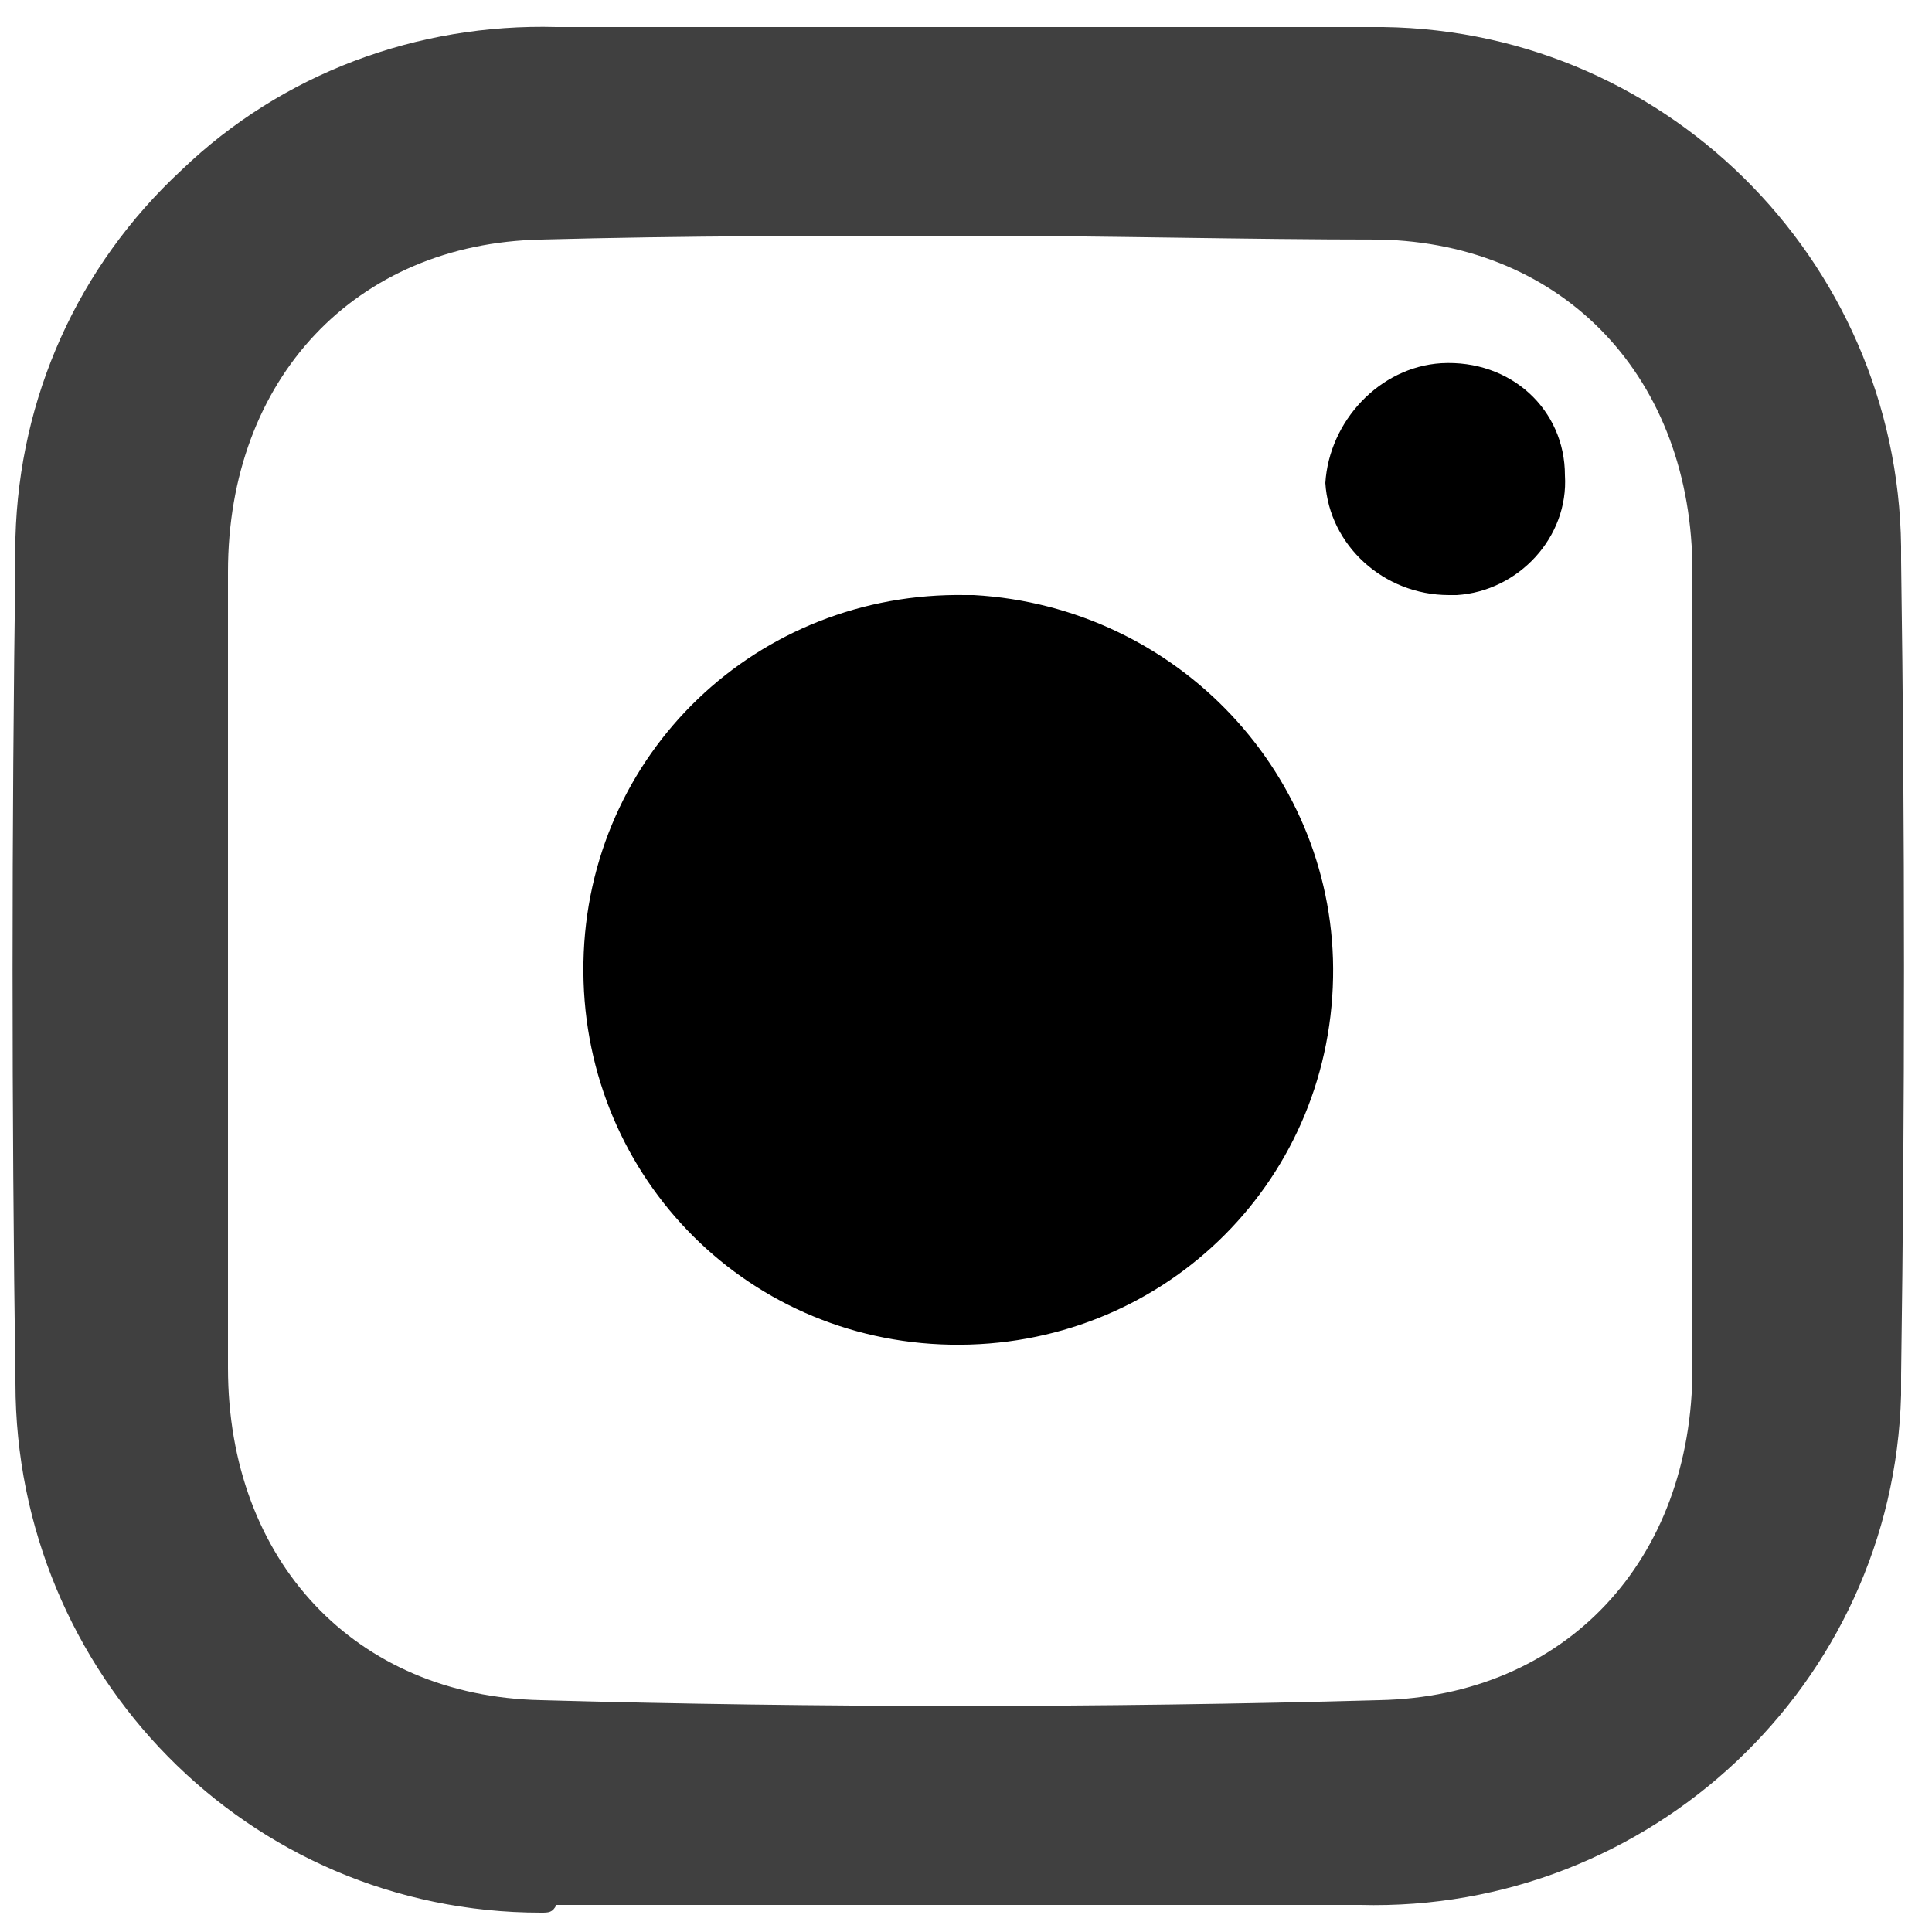
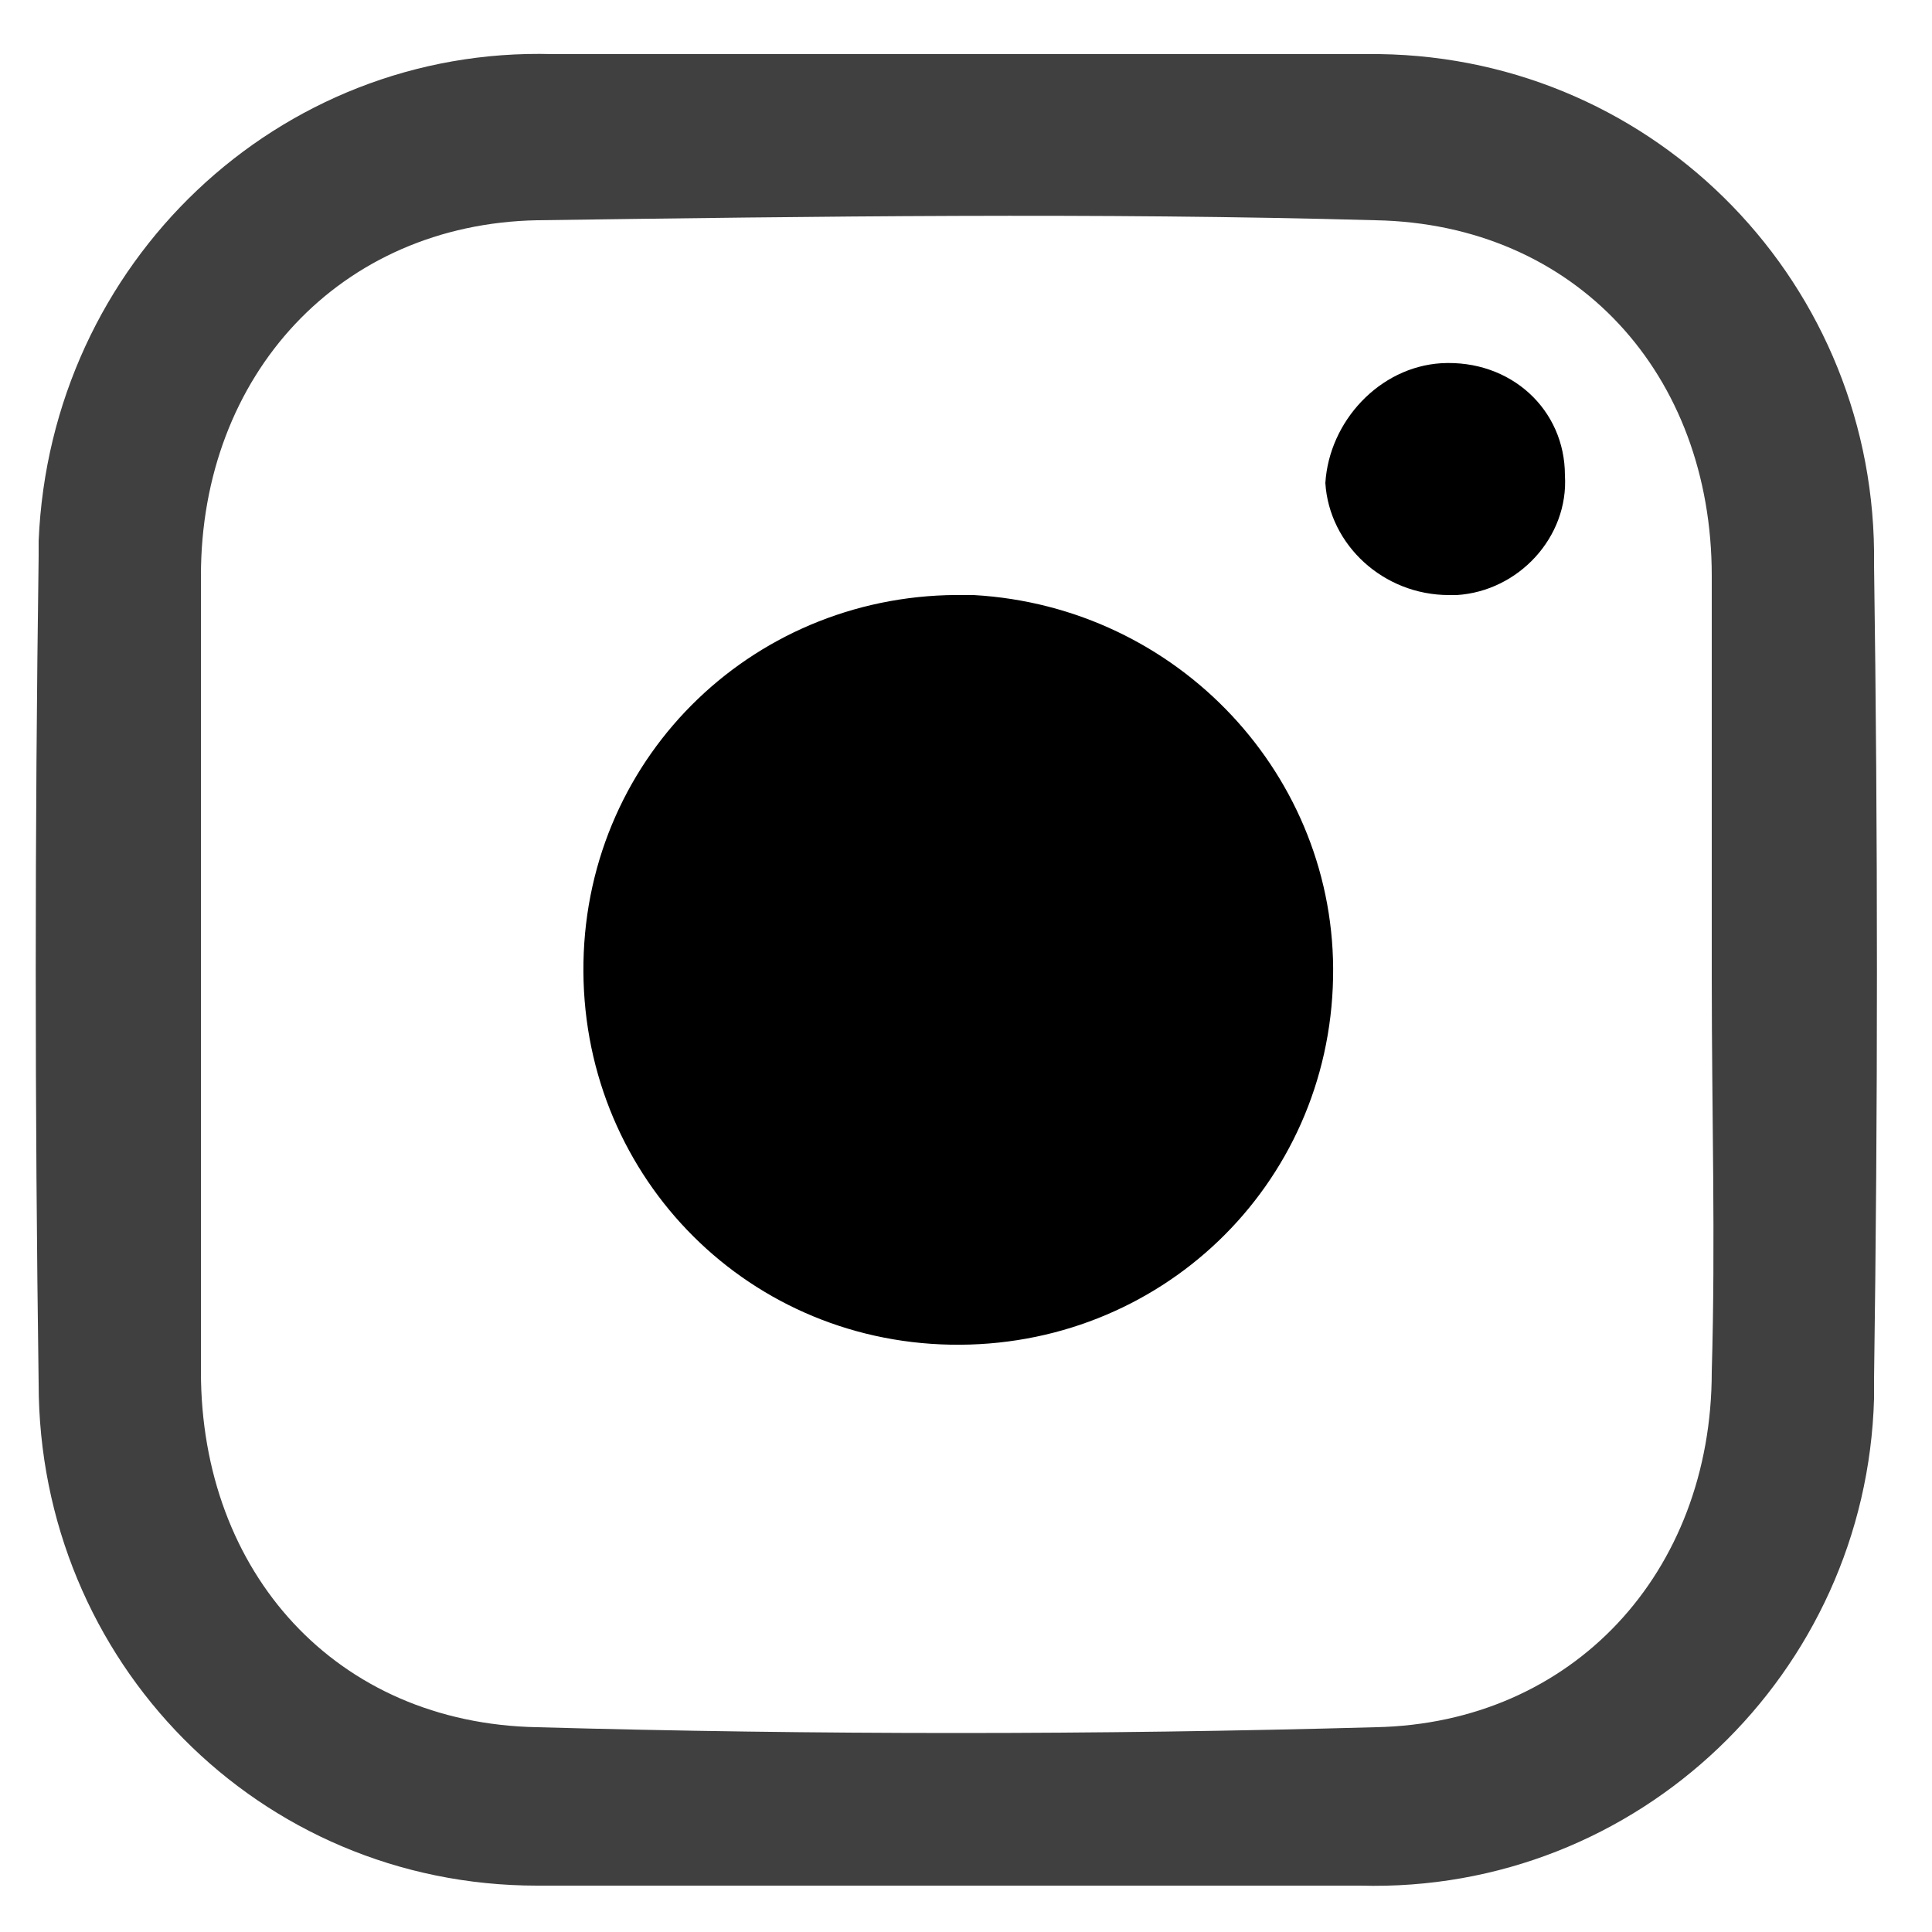
<svg xmlns="http://www.w3.org/2000/svg" version="1.1" id="Calque_1" x="0px" y="0px" viewBox="0 0 50 50" style="enable-background:new 0 0 50 50;" xml:space="preserve">
  <style type="text/css"> .st0{opacity:0.75;enable-background:new ;} </style>
  <g class="st0">
    <path d="M48.5,14.6c0.1-7.2-5.6-13.1-12.8-13.2c-0.2,0-0.4,0-0.6,0c-6.9,0-13.9,0-20.8,0C7.2,1.2,1.3,6.8,1,14c0,0.1,0,0.3,0,0.4 c-0.1,7.1-0.1,14.3,0,21.4c0,7.2,5.7,13,12.9,13c0.2,0,0.3,0,0.5,0h20.8c7.2,0.2,13.1-5.5,13.3-12.6c0-0.2,0-0.4,0-0.5 C48.6,28.7,48.6,21.6,48.5,14.6z M44.3,35.5c0,5.2-3.6,9.1-8.7,9.2c-7.2,0.2-14.5,0.2-21.7,0c-5.2-0.1-8.7-4-8.7-9.2 c0-6.9,0-13.8,0-20.6c0-5.2,3.6-9.1,8.7-9.2c7.2-0.1,14.5-0.2,21.7,0c5.2,0.1,8.7,4,8.7,9.2c0,3.5,0,6.9,0,10.4 S44.4,32.1,44.3,35.5z" />
-     <path d="M14,49.5C14,49.5,14,49.5,14,49.5c-7.6,0-13.6-6.2-13.6-13.7c-0.1-7.1-0.1-14.3,0-21.4c0-0.1,0-0.3,0-0.5 c0.1-3.6,1.6-7,4.3-9.5c2.6-2.5,6.1-3.8,9.7-3.7l20.8,0c0.2,0,0.4,0,0.6,0c7.5,0.1,13.5,6.3,13.4,13.8c0.1,7,0.1,14.1,0,21.1 c0,0.2,0,0.4,0,0.5c-0.2,7.5-6.5,13.4-14,13.2H14.4C14.3,49.5,14.2,49.5,14,49.5z M14,2c-3.2,0-6.2,1.2-8.5,3.4 C3.1,7.7,1.8,10.7,1.7,14c0,0.1,0,0.3,0,0.4c-0.1,7.1-0.1,14.3,0,21.4c0,6.8,5.5,12.4,12.3,12.4c0.2,0,0.3,0,0.4,0h20.8 c6.9,0.2,12.5-5.2,12.7-12c0-0.2,0-0.3,0-0.5c0.1-7,0.1-14.1,0-21.1v0C48,7.8,42.5,2.2,35.7,2c-0.2,0-0.4,0-0.5,0L14.4,2 C14.2,2,14.1,2,14,2z M24.7,45.4c-3.6,0-7.3,0-10.9-0.1c-5.5-0.1-9.3-4.2-9.3-9.8V14.8c0-5.6,3.9-9.7,9.3-9.8 c7.4-0.2,14.7-0.2,21.7,0c5.5,0.1,9.3,4.2,9.3,9.8l0,13.8c0,2.3,0,4.5,0,6.8c0,5.6-3.9,9.7-9.3,9.8C32,45.4,28.4,45.4,24.7,45.4z M25,6.1c-3.6,0-7.3,0-11,0.1c-4.8,0.1-8.1,3.6-8.1,8.6v20.6c0,5,3.3,8.5,8.1,8.6c7.2,0.2,14.5,0.2,21.7,0c4.8-0.1,8.1-3.6,8.1-8.6 v0c0-2.3,0-4.5,0-6.8l0-13.8c0-5-3.3-8.5-8.1-8.6C32.2,6.2,28.6,6.1,25,6.1z" />
  </g>
  <path d="M34.5,25.3c-0.1,5.4-4.5,9.6-9.9,9.5s-9.6-4.5-9.5-9.9c0.1-5.4,4.5-9.6,9.9-9.5c0.1,0,0.1,0,0.2,0 C30.5,15.7,34.6,20.1,34.5,25.3z" />
  <path d="M40.5,12.3c0.1,1.6-1.2,3-2.8,3.1c-0.1,0-0.1,0-0.2,0c-1.7,0-3.1-1.3-3.2-2.9c0.1-1.6,1.4-3,3-3.1 C39.1,9.3,40.5,10.6,40.5,12.3z" />
</svg>